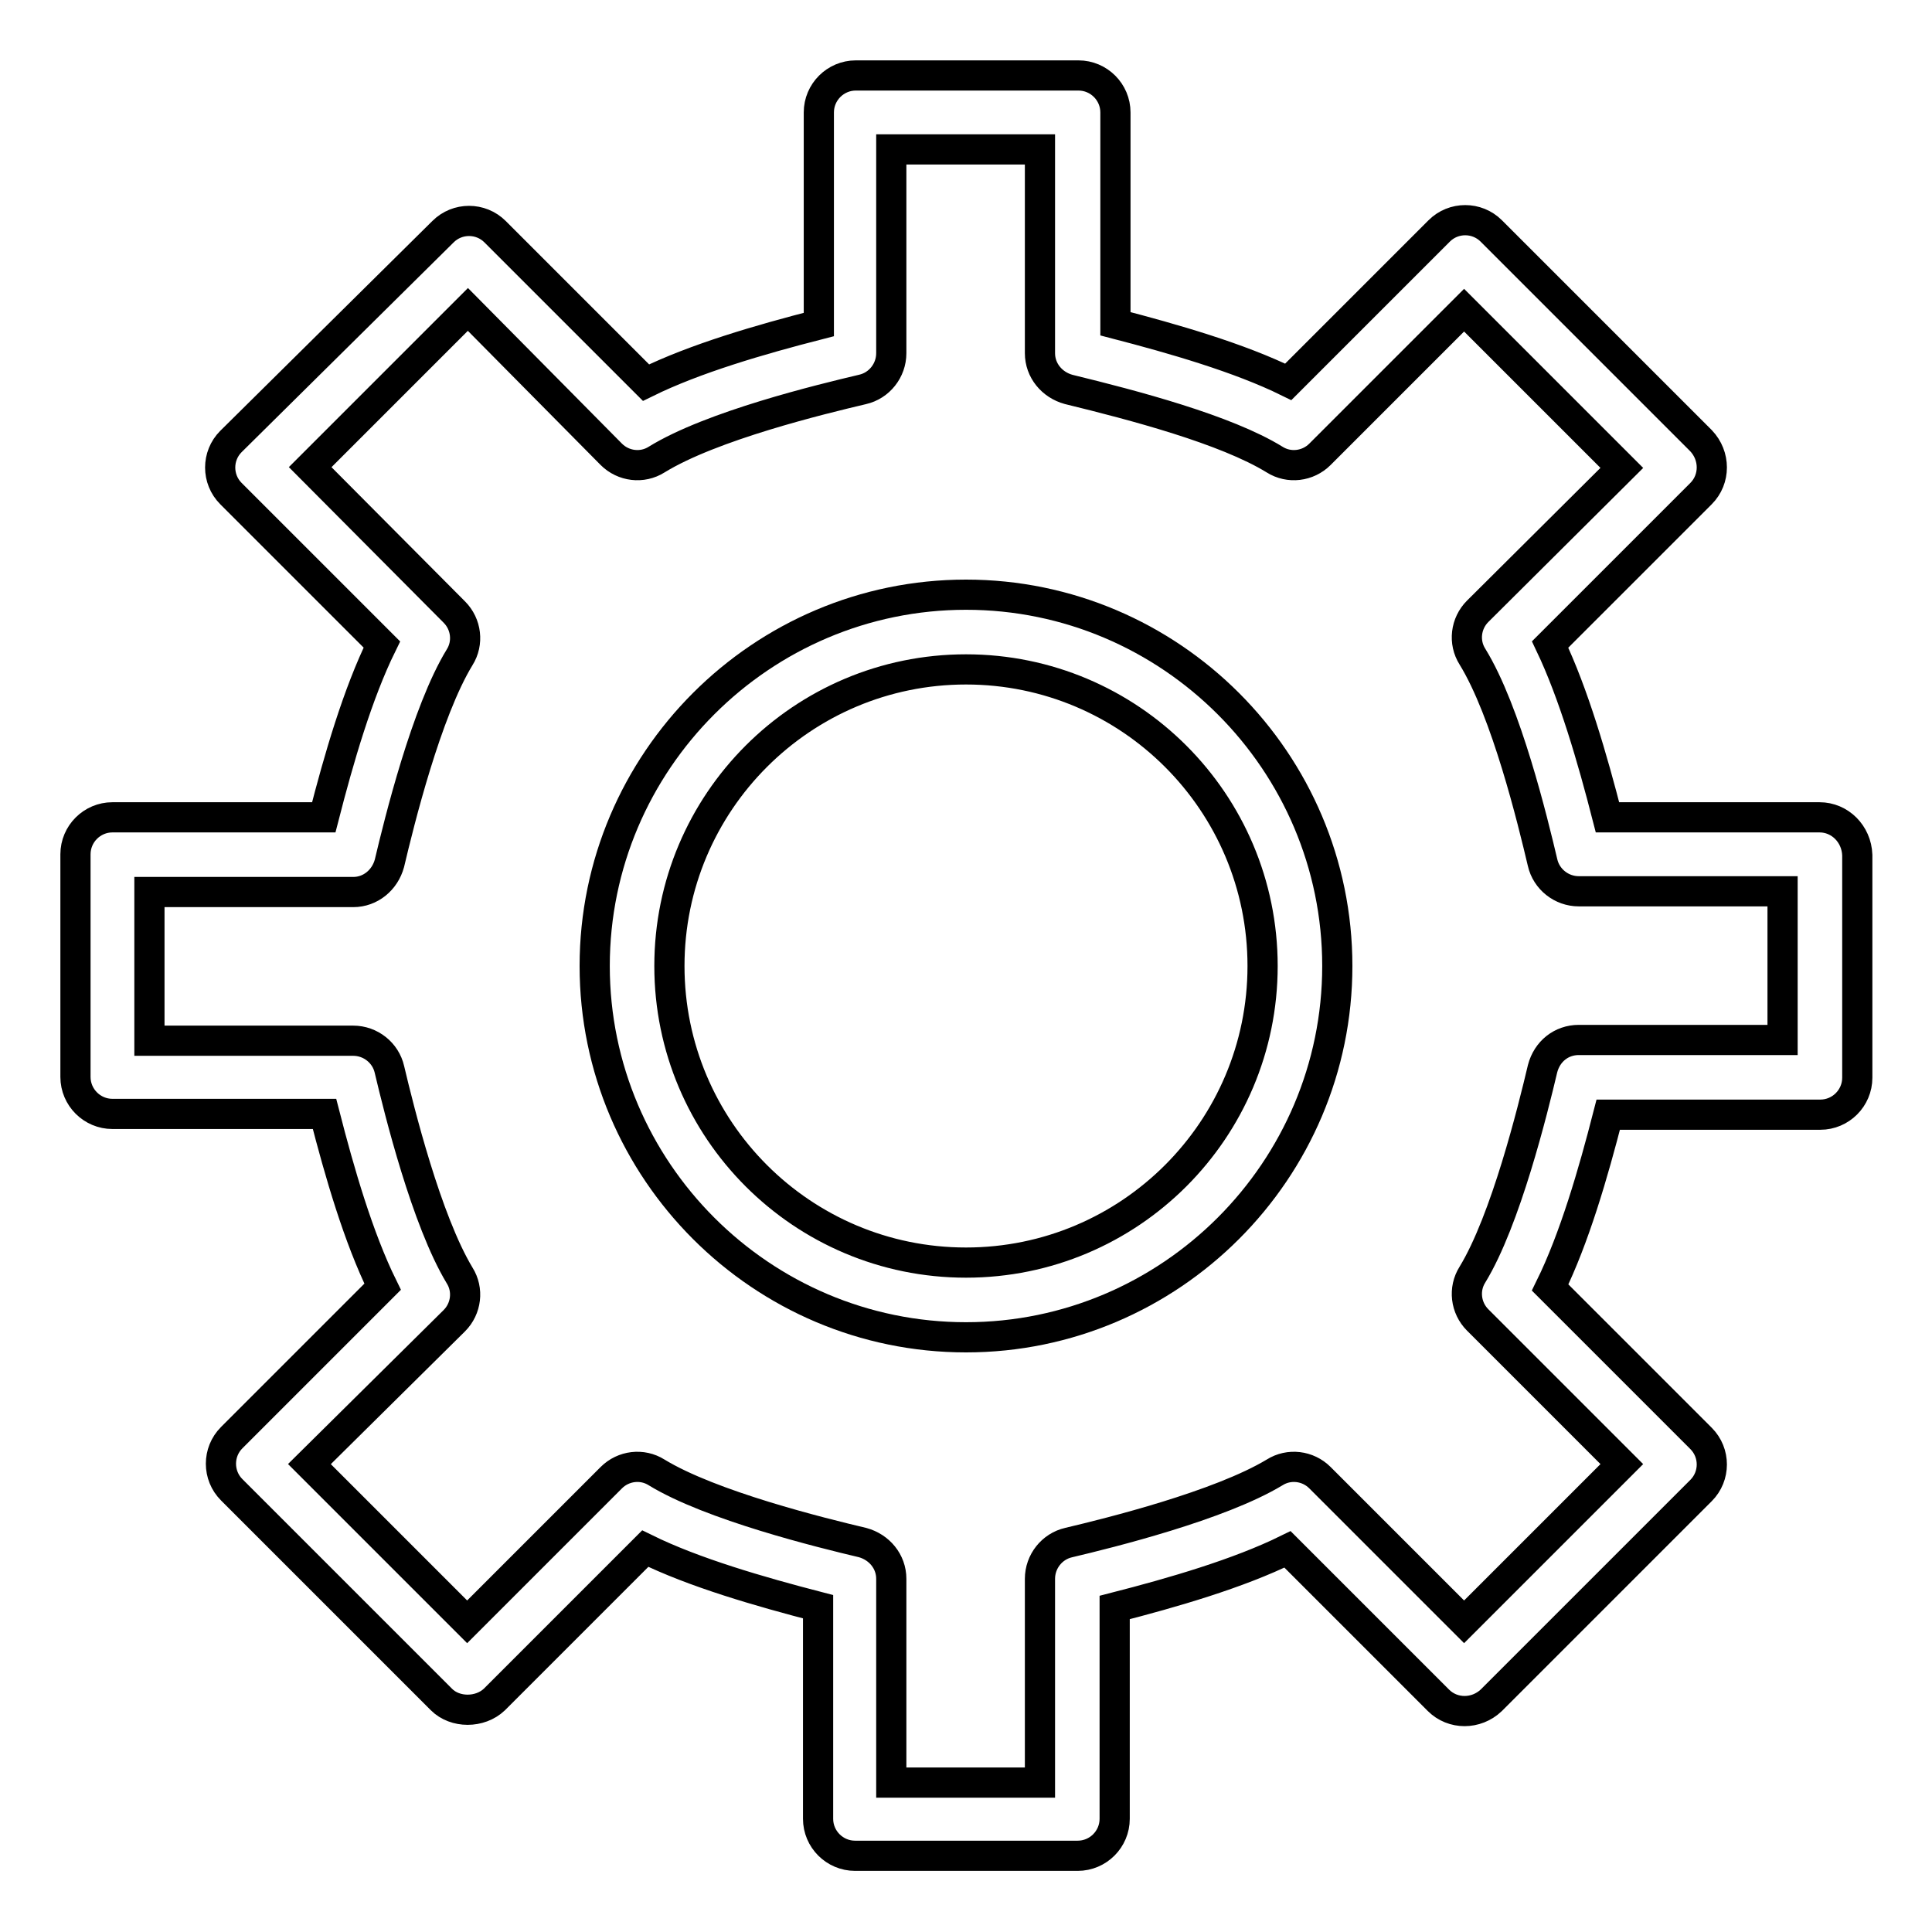
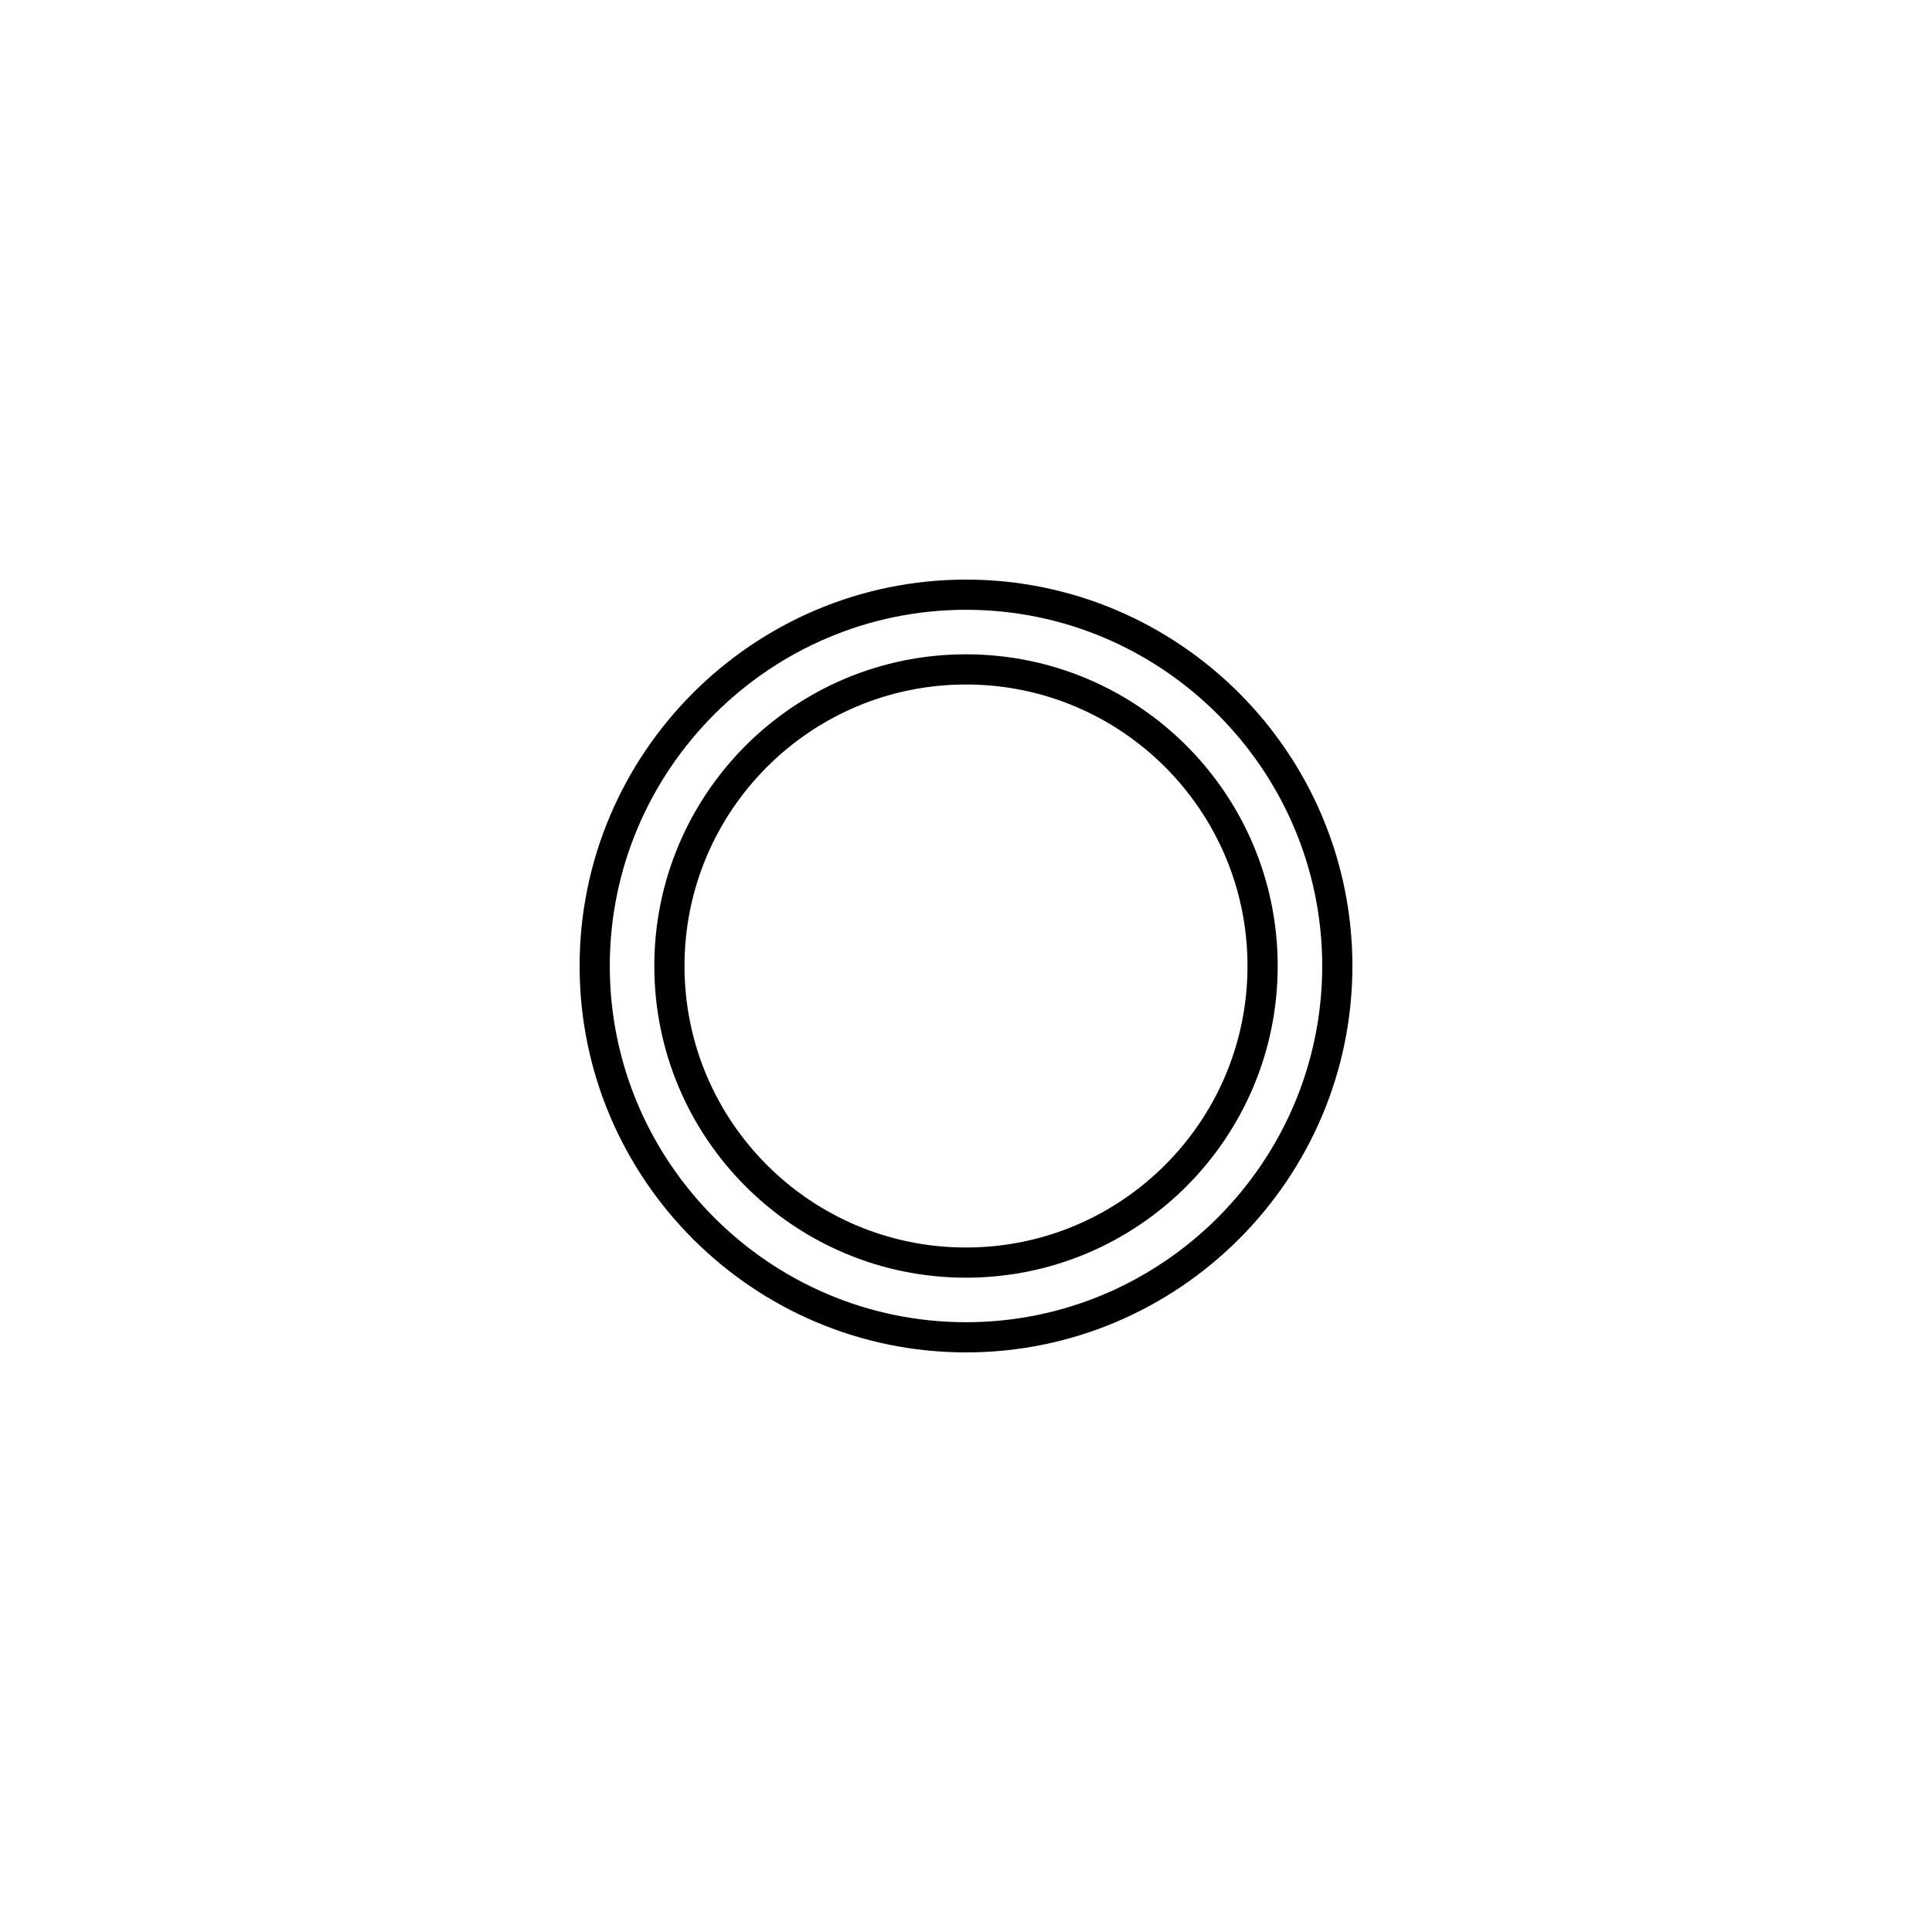
<svg xmlns="http://www.w3.org/2000/svg" version="1.1" x="0px" y="0px" viewBox="0 0 256 256" enable-background="new 0 0 256 256" xml:space="preserve">
  <g>
-     <path stroke-width="4" fill-opacity="0" stroke="#000000" d="M241.1,108.3H213c-2-7.8-4.5-16.4-7.6-22.9l20-20c1.9-1.9,1.9-5,0-7l-27.8-27.8c-1.9-1.9-5-1.9-6.9,0 c0,0,0,0,0,0l-20,20c-6.5-3.2-15.2-5.7-22.9-7.7V14.9c0-2.7-2.2-4.9-4.9-4.9h-29.5c-2.7,0-4.9,2.2-4.9,4.9l0,0V43 c-7.8,2-16.4,4.5-22.9,7.7l-20-20c-1.9-1.9-5-1.9-6.9,0c0,0,0,0,0,0L30.6,58.5c-1.9,1.9-1.9,5,0,6.9c0,0,0,0,0,0l20,20 c-3.2,6.5-5.7,15.1-7.7,22.9H14.9c-2.7,0-4.9,2.2-4.9,4.9l0,0v29.5c0,2.7,2.2,4.9,4.9,4.9H43c2,7.8,4.5,16.4,7.7,22.9l-20,20 c-1.9,1.9-1.9,5,0,6.9c0,0,0,0,0,0l27.8,27.8c1.8,1.8,5.1,1.8,7,0l20-20c6.5,3.2,15.2,5.7,22.9,7.7v28.1c0,2.7,2.2,4.9,4.9,4.9 h29.5c2.7,0,4.9-2.2,4.9-4.9V213c7.8-2,16.4-4.5,22.9-7.7l20,20c1.9,1.9,5,1.9,7,0l27.8-27.8c1.9-1.9,1.9-5,0-6.9c0,0,0,0,0,0 l-20-20c3.2-6.5,5.7-15.1,7.7-22.9h28.1c2.7,0,4.9-2.2,4.9-4.9v-29.5C246,110.5,243.8,108.3,241.1,108.3z M236.2,137.8h-27 c-2.3,0-4.2,1.5-4.8,3.8c-1.3,5.5-4.9,20.1-9.3,27.3c-1.2,1.9-0.9,4.4,0.7,6l19.1,19.1l-20.9,20.9l-19.1-19.1 c-1.6-1.6-4.1-1.9-6-0.7c-7.3,4.4-21.8,8-27.3,9.3c-2.2,0.5-3.8,2.5-3.8,4.8v27h-19.7v-27c0-2.3-1.6-4.2-3.8-4.8 c-5.5-1.3-20.1-4.9-27.3-9.3c-1.9-1.2-4.4-0.9-6,0.7l-19.1,19.1l-20.9-20.9L60.2,175c1.6-1.6,1.9-4.1,0.7-6 c-4.4-7.3-8-21.8-9.3-27.3c-0.5-2.2-2.5-3.8-4.8-3.8h-27v-19.7h27c2.3,0,4.2-1.6,4.8-3.8c1.3-5.5,4.9-20.1,9.3-27.3 c1.2-1.9,0.9-4.4-0.7-6L41.1,61.9l20.9-20.9L81,60.2c1.6,1.6,4.1,1.9,6,0.7c7.3-4.5,21.8-8,27.3-9.3c2.2-0.5,3.8-2.5,3.8-4.8v-27 h19.7v27c0,2.3,1.6,4.2,3.8,4.8c8.6,2.1,20.8,5.3,27.3,9.3c1.9,1.2,4.4,0.9,6-0.7l19.1-19.1l20.9,20.9L195.8,81 c-1.6,1.6-1.9,4.1-0.7,6c4.5,7.3,8,21.8,9.3,27.3c0.5,2.2,2.5,3.8,4.8,3.8h27V137.8L236.2,137.8z" />
    <path stroke-width="4" fill-opacity="0" stroke="#000000" d="M128,78.8c-27.1,0-49.2,22.1-49.2,49.2c0,27.1,22.1,49.2,49.2,49.2c27.1,0,49.2-22.1,49.2-49.2 C177.2,100.9,155.1,78.8,128,78.8L128,78.8z M128,167.3c-21.7,0-39.3-17.6-39.3-39.3s17.6-39.3,39.3-39.3s39.3,17.6,39.3,39.3 S149.7,167.3,128,167.3z" />
  </g>
</svg>